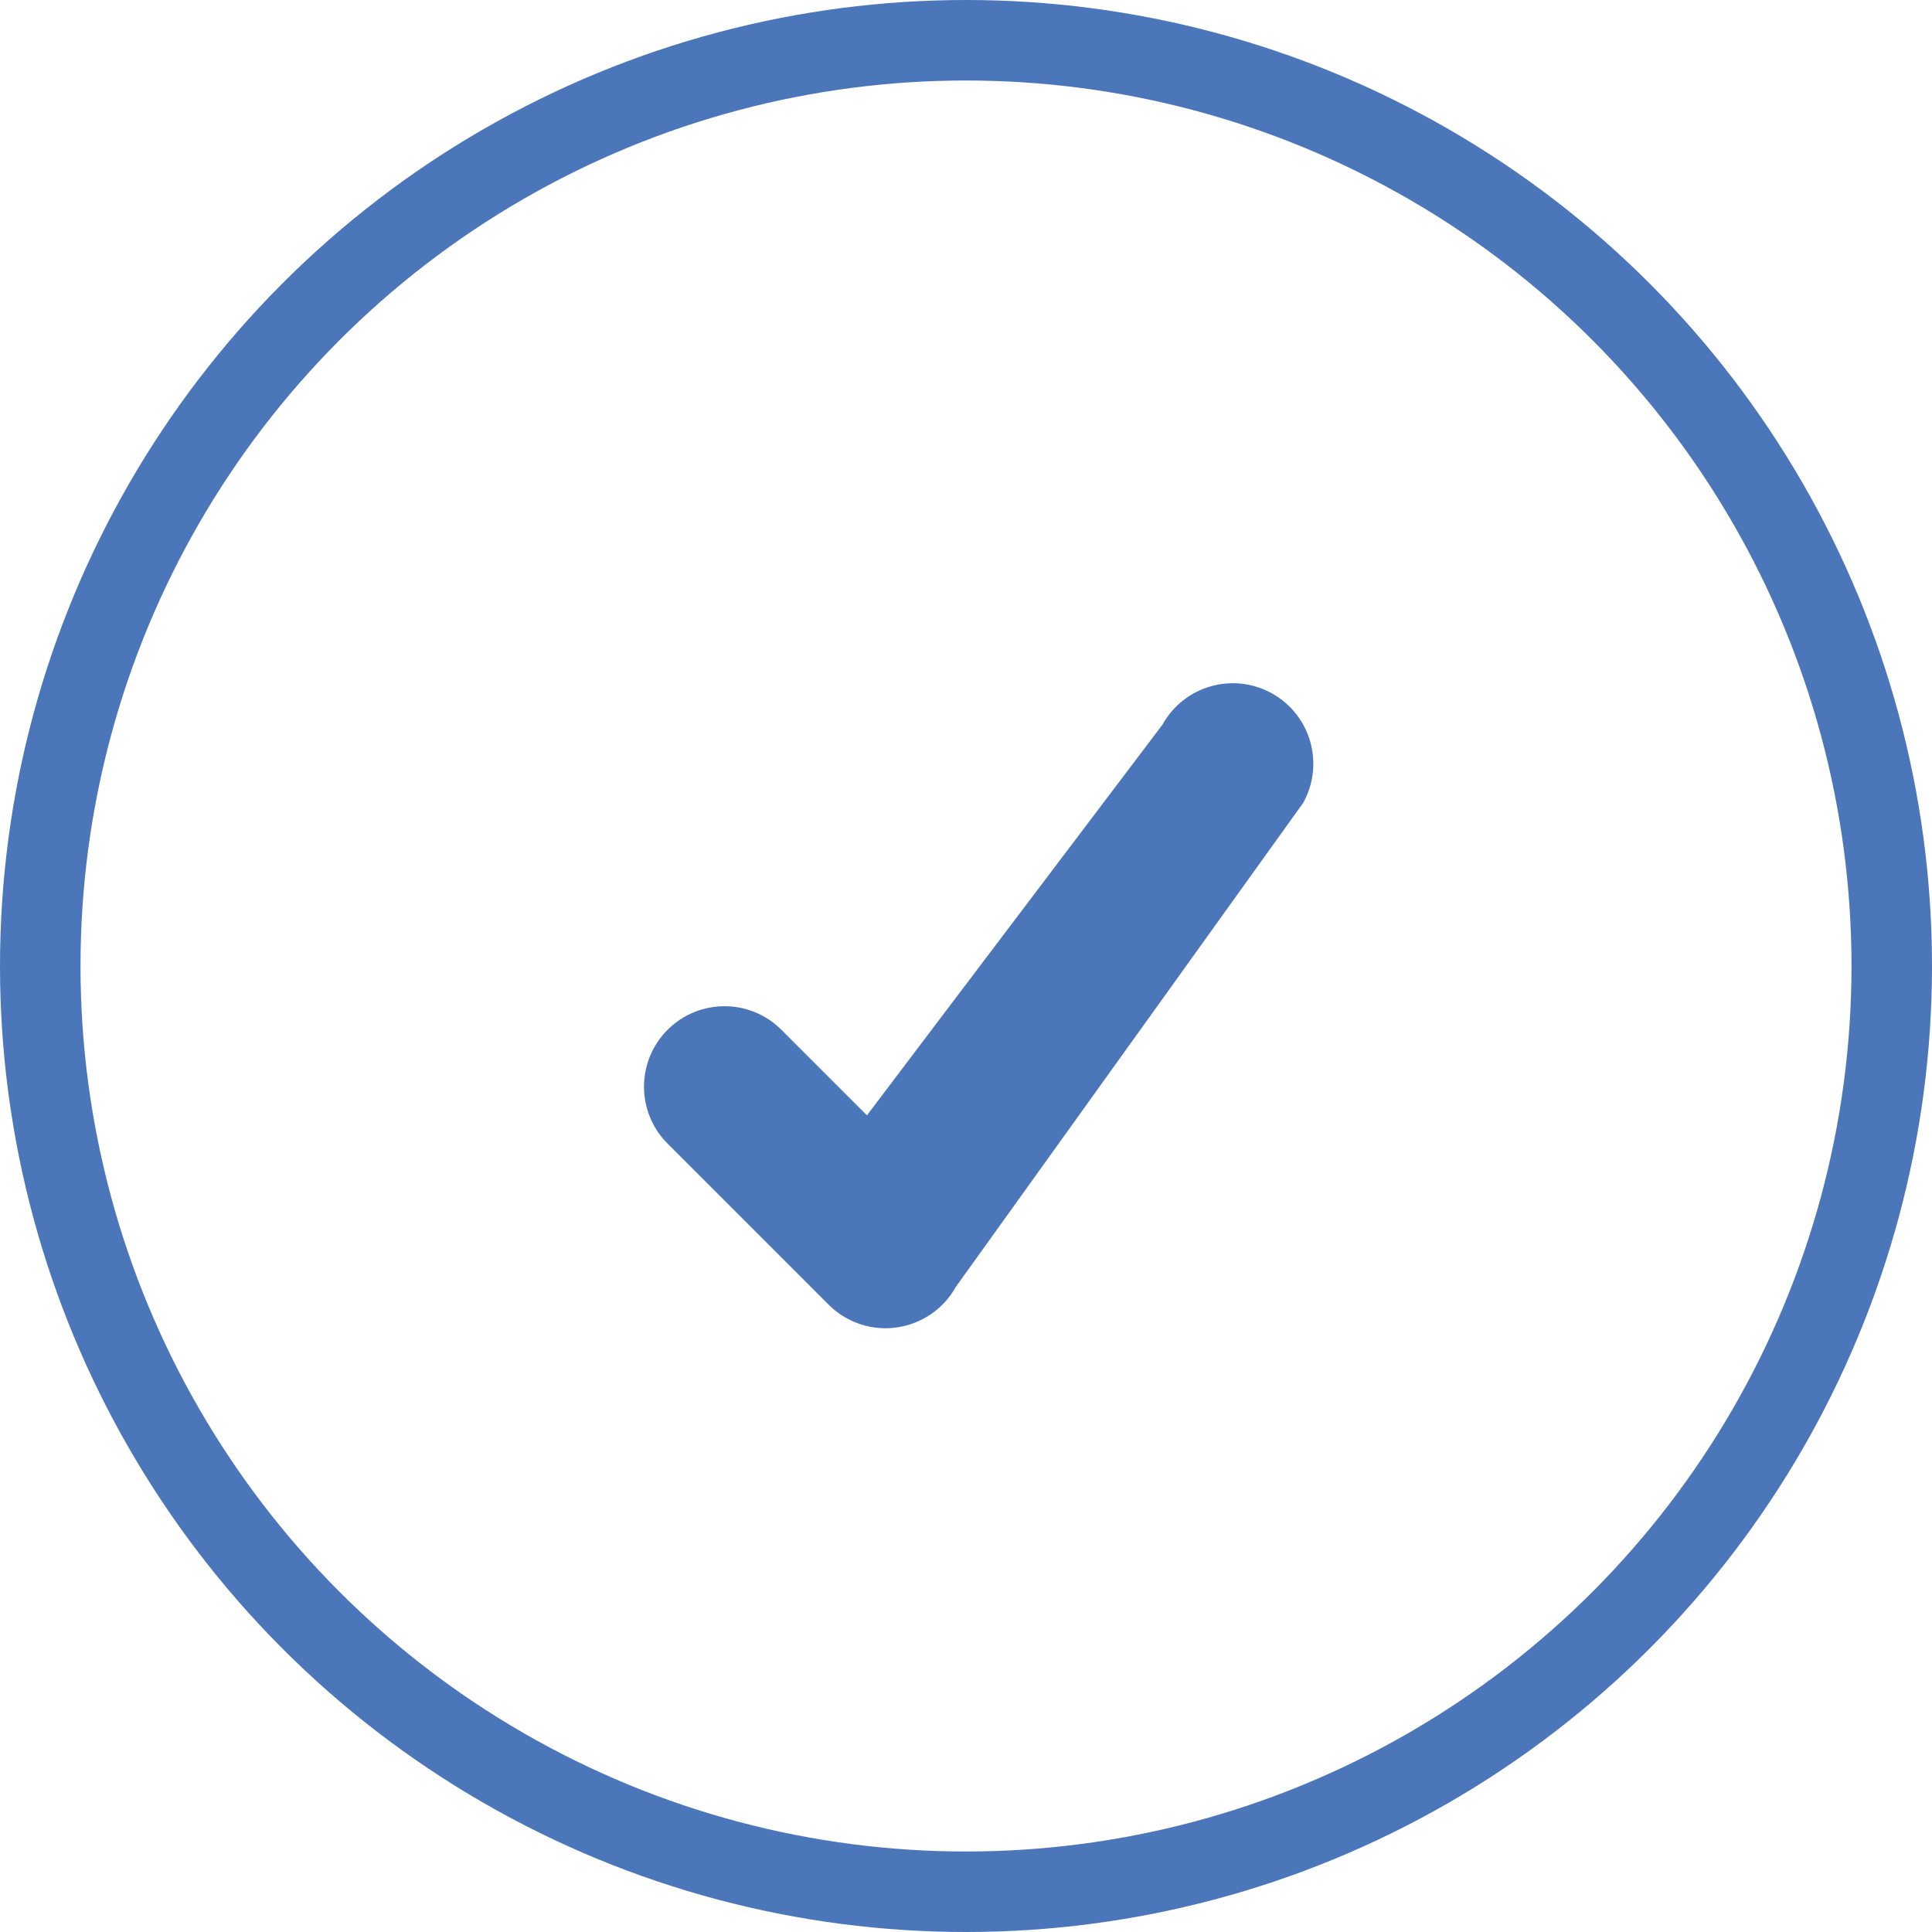
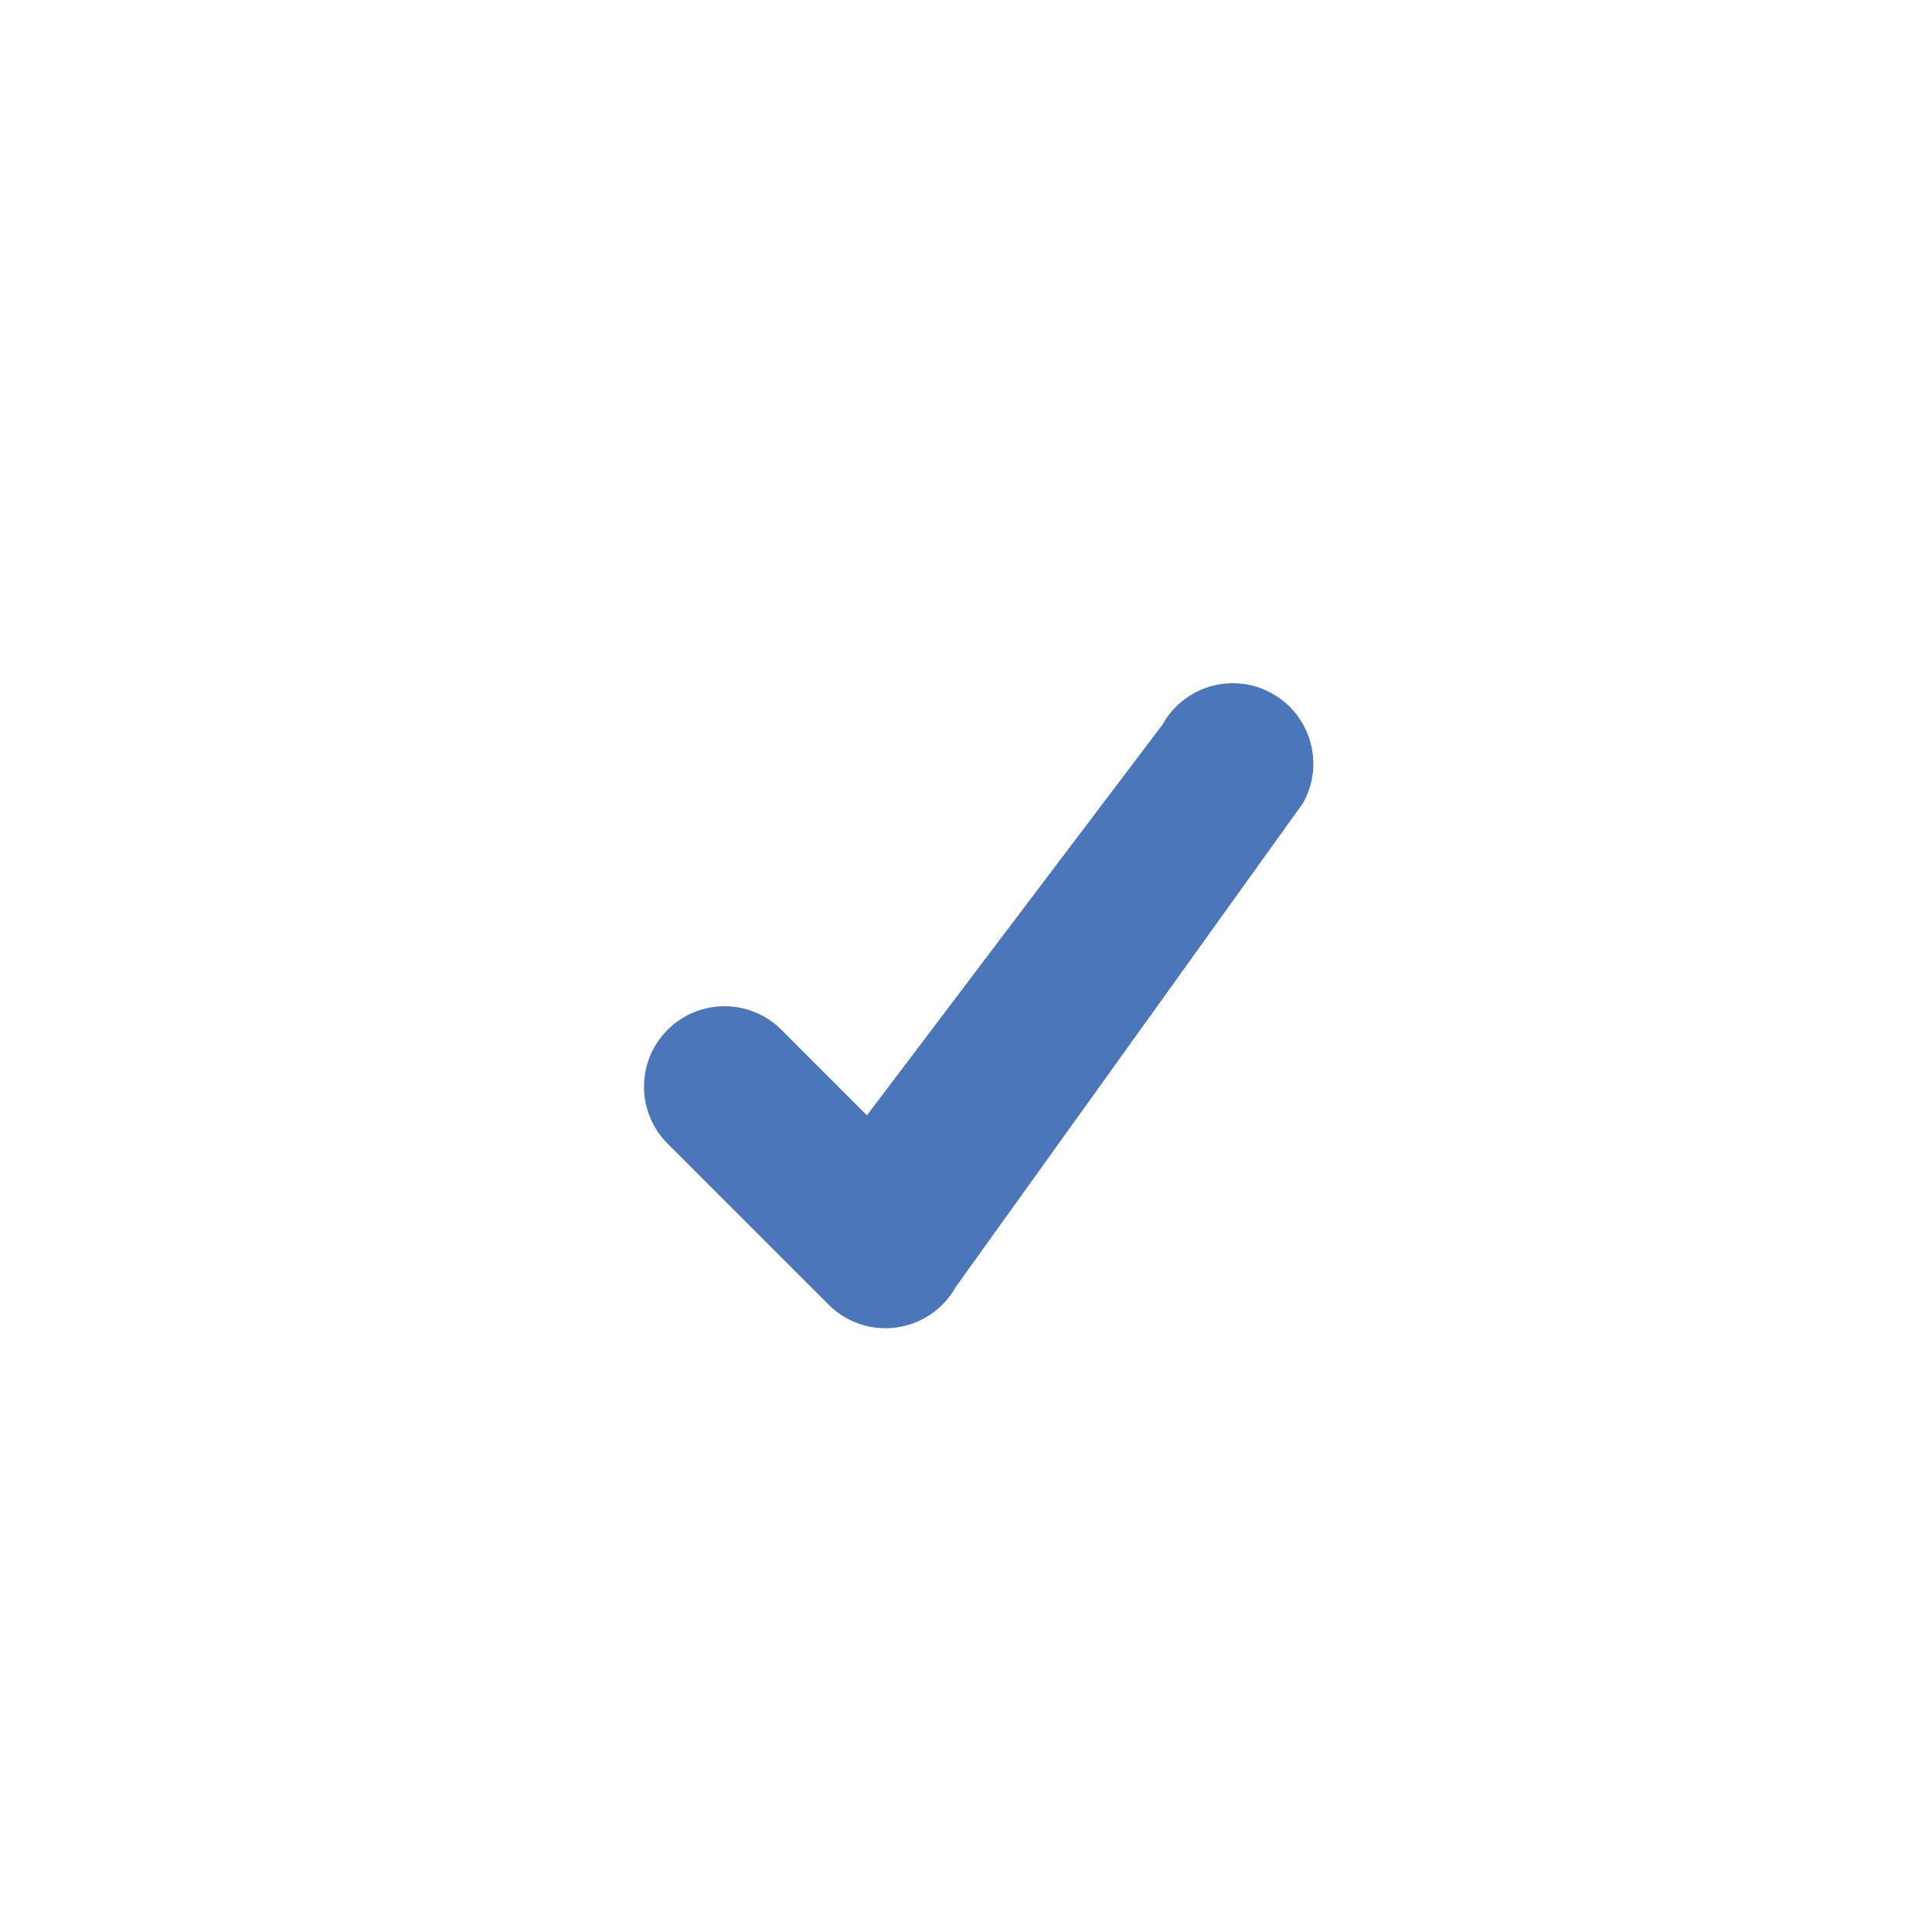
<svg xmlns="http://www.w3.org/2000/svg" width="48px" height="48px" viewBox="0 0 48 48" version="1.1">
  <g id="Page-1" stroke="none" stroke-width="1" fill="none" fill-rule="evenodd">
    <g id="Group">
-       <circle id="Oval" stroke="#4c76ba" stroke-width="2" cx="24" cy="24" r="23" />
      <path d="M31.601,17.227 C30.634,16.689 29.416,17.039 28.881,18.004 L21.539,27.71 L19.414,25.585 C18.633,24.804 17.367,24.804 16.586,25.585 C15.805,26.366 15.805,27.632 16.586,28.413 L20.586,32.413 C20.964,32.792 21.474,33 22,33 C22.092,33 22.185,32.994 22.277,32.98 C22.898,32.893 23.443,32.52 23.748,31.971 L32.377,19.947 C32.914,18.981 32.566,17.764 31.601,17.227 Z" id="Path" fill="#4c76ba" fill-rule="nonzero" />
    </g>
  </g>
</svg>